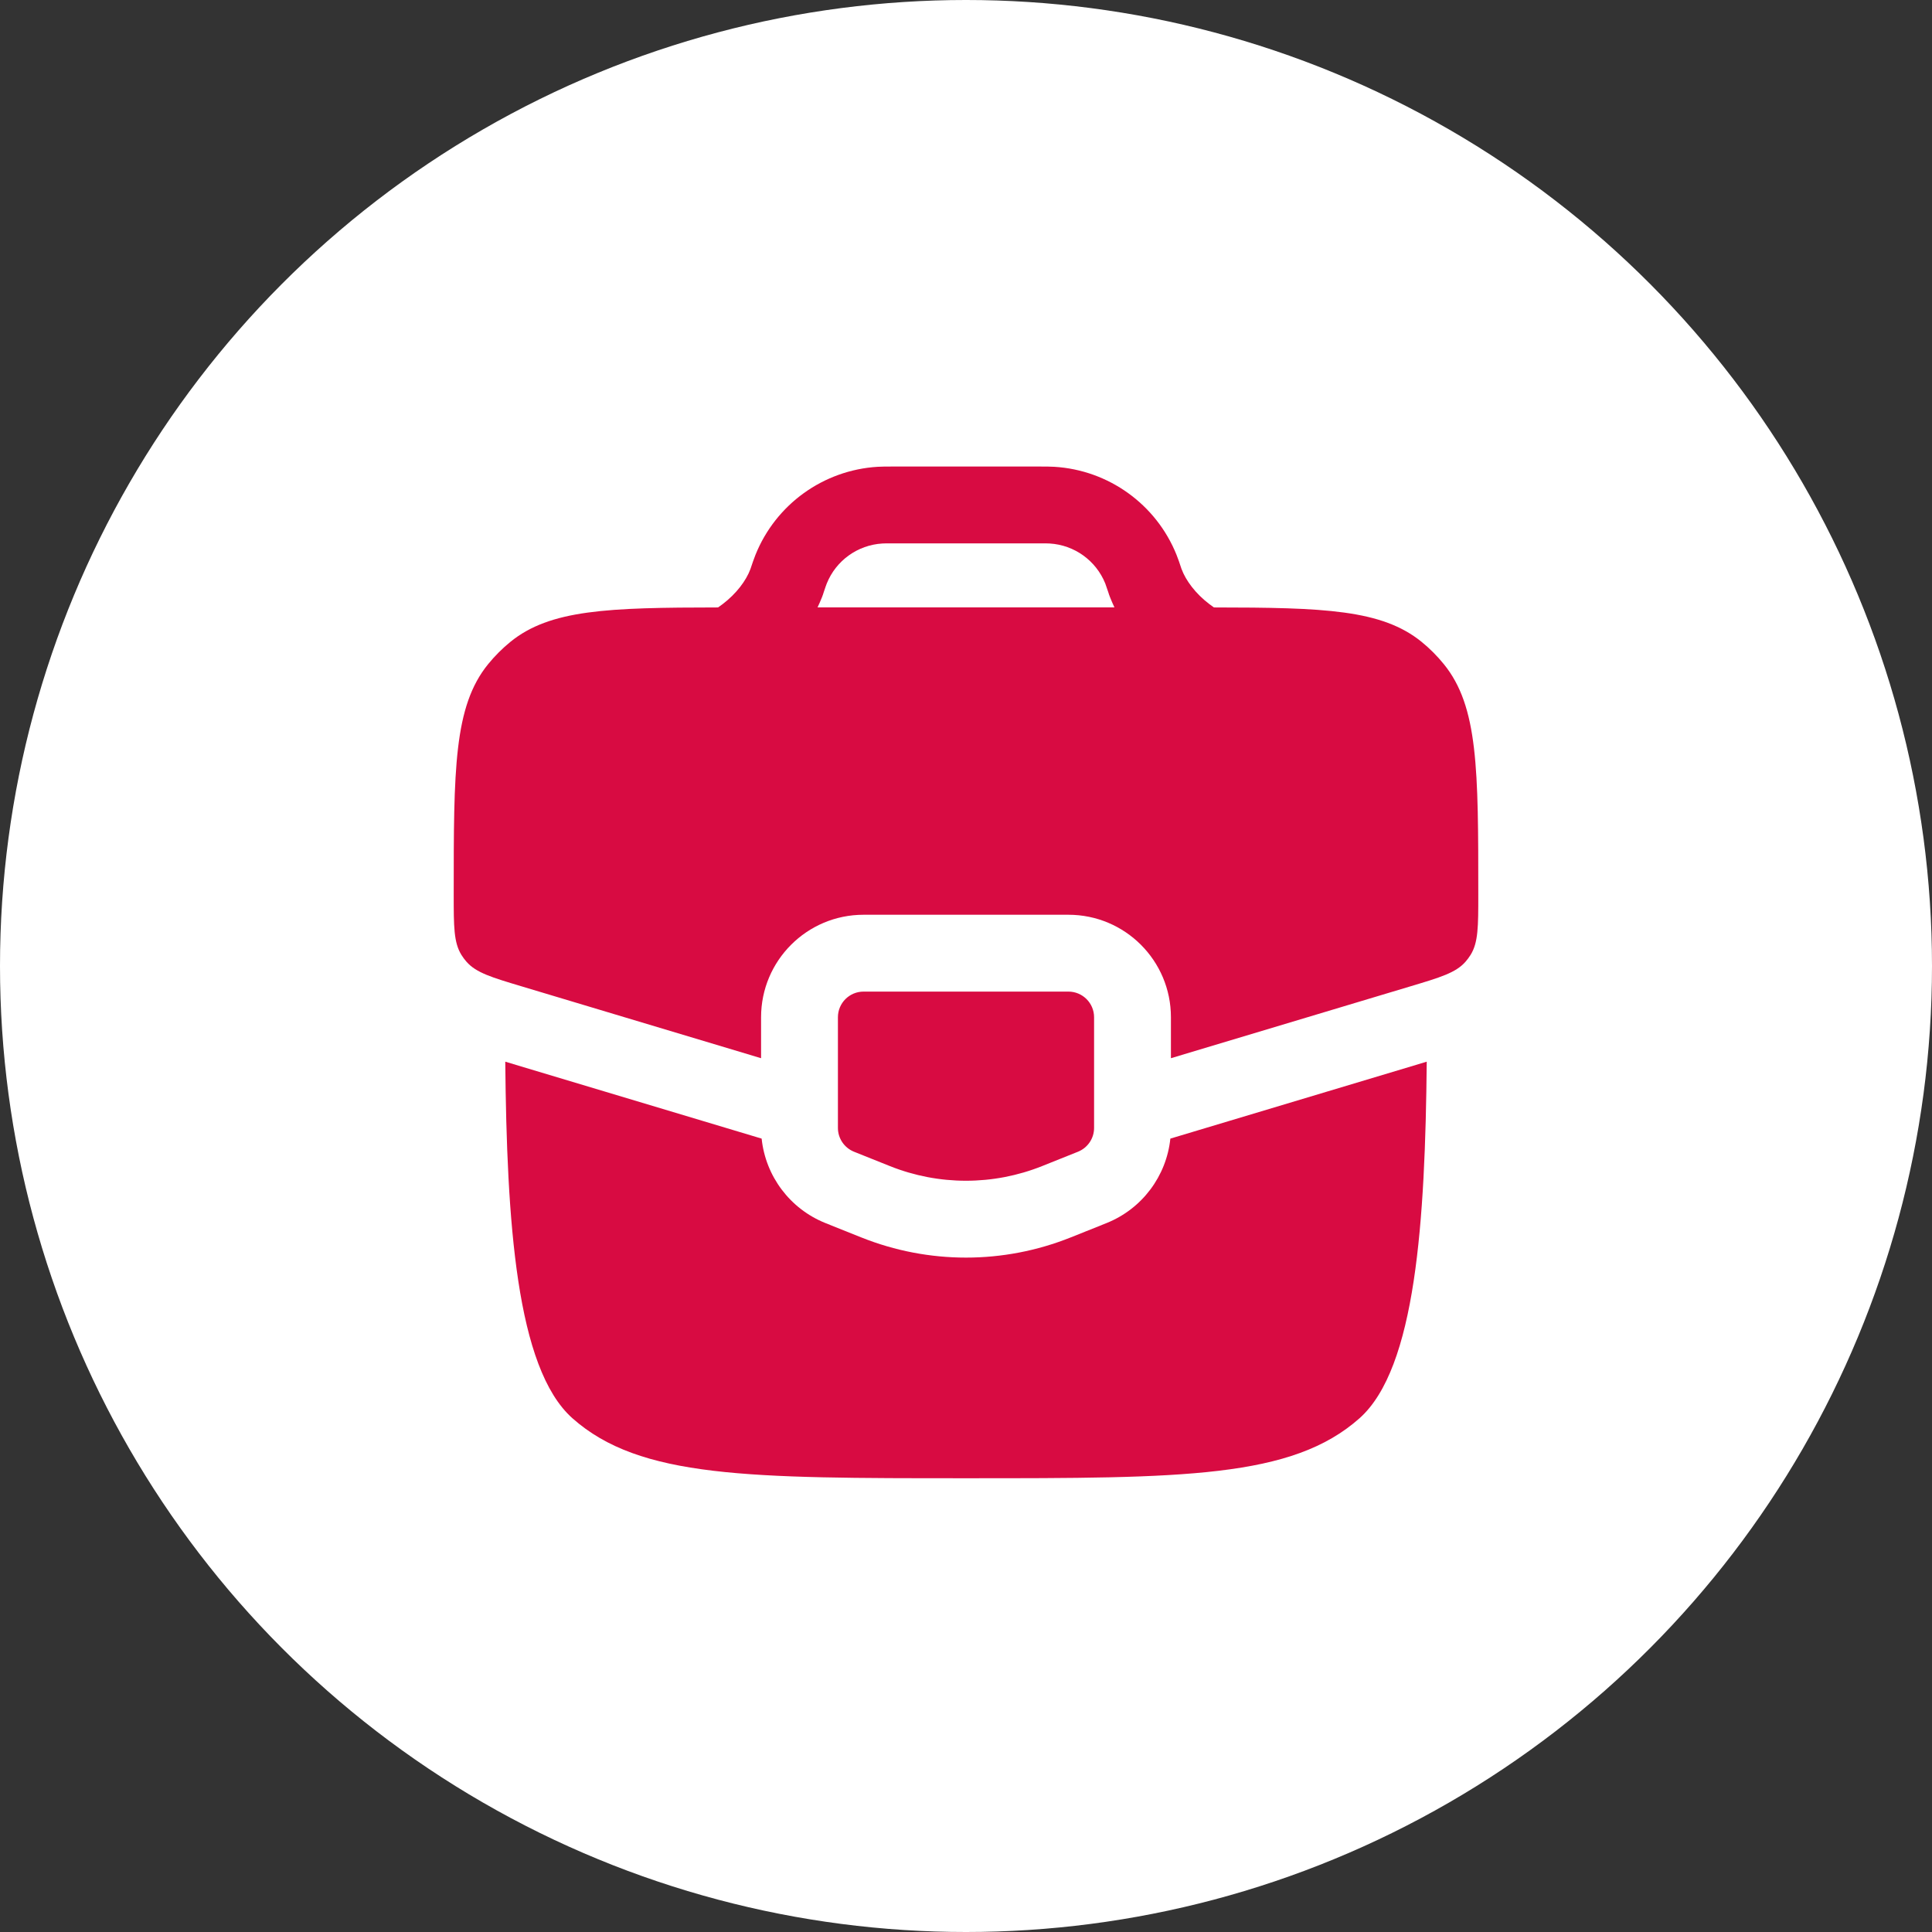
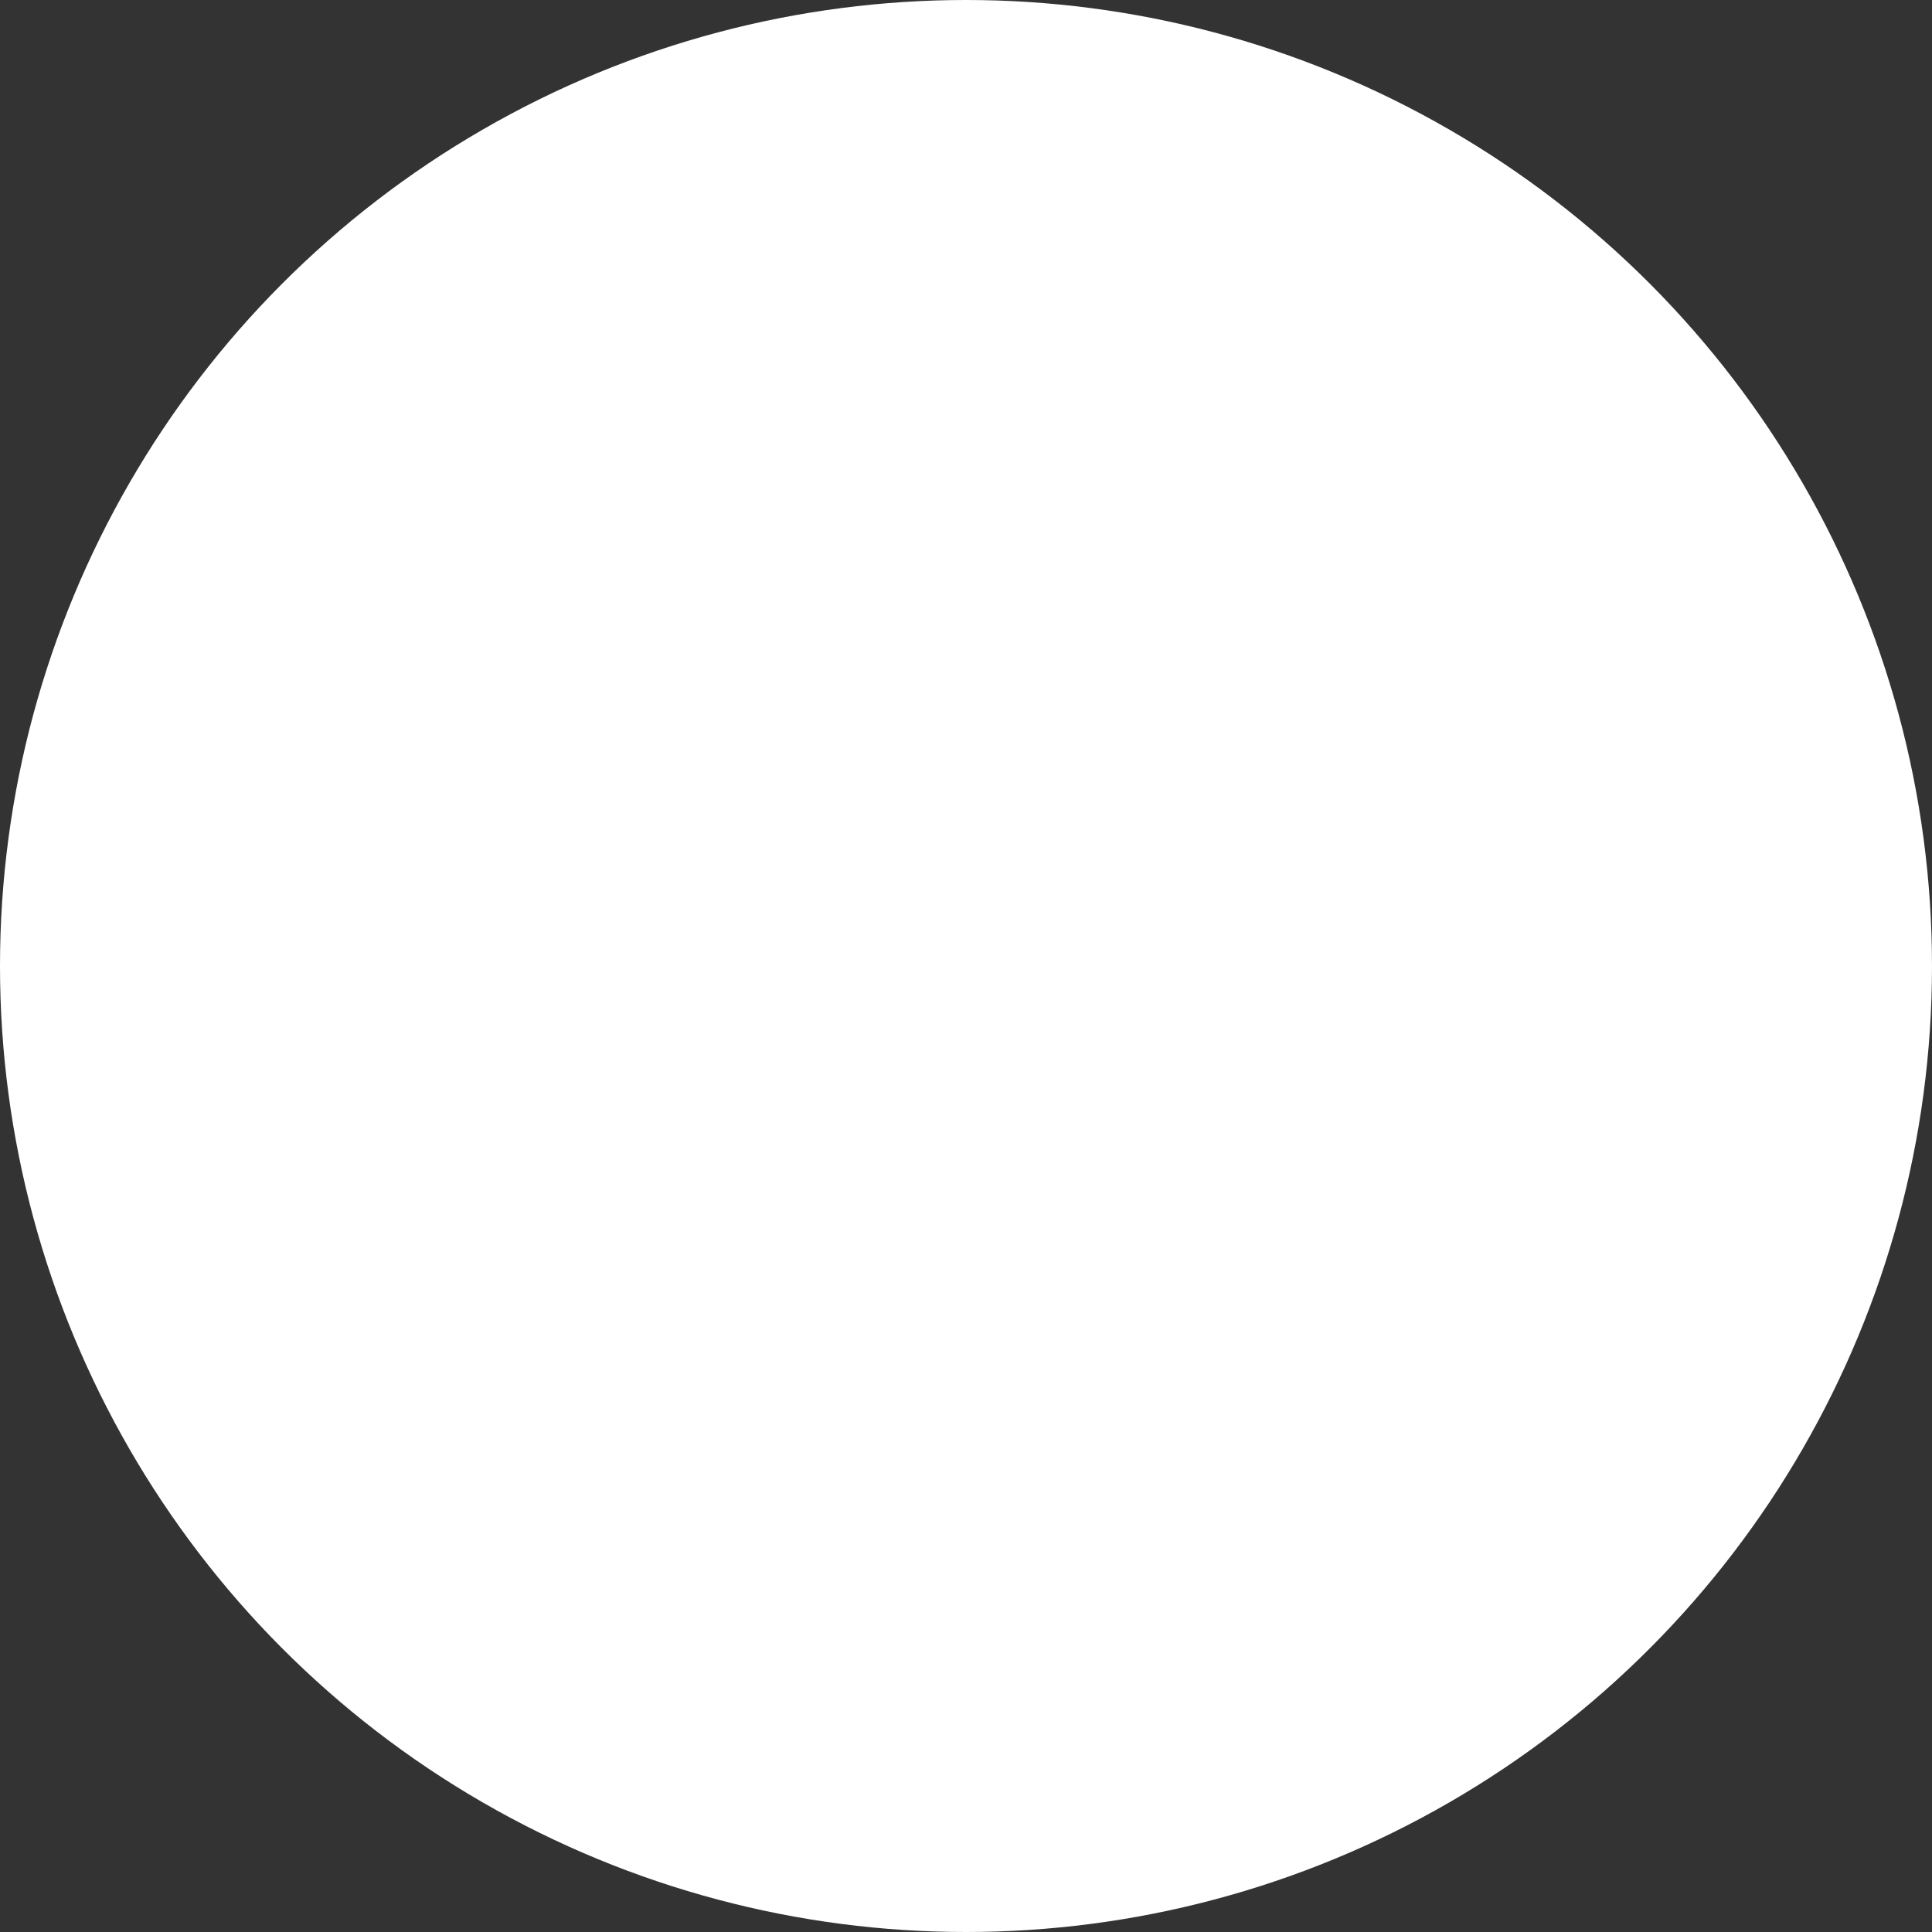
<svg xmlns="http://www.w3.org/2000/svg" width="44" height="44" viewBox="0 0 44 44" fill="none">
  <rect x="0" y="0" width="44" height="44" fill="#333333" stroke="none" />
  <circle cx="22" cy="22" r="22" fill="white" />
-   <path fill-rule="evenodd" clip-rule="evenodd" d="M19.988 10.631C20.085 10.625 20.189 10.625 20.321 10.625H23.679C23.812 10.625 23.915 10.625 24.012 10.631C25.249 10.706 26.333 11.487 26.795 12.637C26.832 12.727 26.864 12.825 26.906 12.951L26.91 12.961C27.007 13.223 27.23 13.521 27.542 13.758C27.577 13.785 27.612 13.81 27.647 13.834C30.16 13.836 31.471 13.883 32.376 14.618C32.561 14.769 32.731 14.939 32.881 15.124C33.667 16.089 33.667 17.519 33.667 20.377C33.667 21.102 33.667 21.465 33.491 21.748C33.456 21.803 33.418 21.855 33.375 21.904C33.154 22.154 32.807 22.258 32.112 22.466L26.667 24.1V23.167C26.667 21.878 25.622 20.833 24.333 20.833H19.667C18.378 20.833 17.333 21.878 17.333 23.167V24.1L11.888 22.466C11.193 22.258 10.846 22.154 10.625 21.904C10.582 21.855 10.543 21.803 10.509 21.748C10.333 21.465 10.333 21.102 10.333 20.377C10.333 17.519 10.333 16.089 11.118 15.124C11.269 14.939 11.439 14.769 11.624 14.618C12.528 13.883 13.84 13.836 16.353 13.834C16.388 13.81 16.423 13.785 16.458 13.758C16.77 13.521 16.993 13.223 17.09 12.961C17.135 12.828 17.168 12.729 17.205 12.637C17.667 11.487 18.751 10.706 19.988 10.631ZM25.288 13.621C25.317 13.693 25.348 13.764 25.381 13.833H18.619C18.652 13.764 18.683 13.693 18.712 13.621L18.713 13.617L18.718 13.606L18.724 13.592L18.729 13.578L18.733 13.566L18.735 13.56L18.741 13.546L18.745 13.533L18.747 13.525L18.751 13.516L18.753 13.508L18.755 13.501C18.801 13.365 18.815 13.323 18.829 13.289C19.039 12.767 19.531 12.412 20.094 12.378C20.131 12.375 20.177 12.375 20.345 12.375H23.655C23.823 12.375 23.869 12.375 23.907 12.378C24.469 12.412 24.961 12.767 25.172 13.289C25.185 13.322 25.199 13.363 25.245 13.501L25.247 13.508L25.249 13.516L25.253 13.525L25.255 13.533L25.259 13.546L25.265 13.56L25.267 13.566L25.271 13.578L25.276 13.591L25.282 13.605L25.287 13.617L25.288 13.621ZM24.333 22.583H19.667C19.344 22.583 19.083 22.845 19.083 23.167V25.688C19.083 25.927 19.229 26.141 19.45 26.23L20.267 26.557C21.379 27.002 22.62 27.002 23.733 26.557L24.55 26.23C24.771 26.141 24.917 25.927 24.917 25.688V23.167C24.917 22.845 24.655 22.583 24.333 22.583ZM17.346 25.931L11.507 24.179C11.542 27.813 11.754 31.159 13.037 32.3C14.575 33.666 17.05 33.666 22 33.666C26.95 33.666 29.424 33.666 30.962 32.3C32.245 31.159 32.458 27.813 32.493 24.179L26.654 25.931C26.565 26.785 26.01 27.531 25.2 27.855L24.383 28.182C22.853 28.794 21.147 28.794 19.617 28.182L18.8 27.855C17.99 27.531 17.435 26.785 17.346 25.931Z" fill="#D80B42" />
</svg>